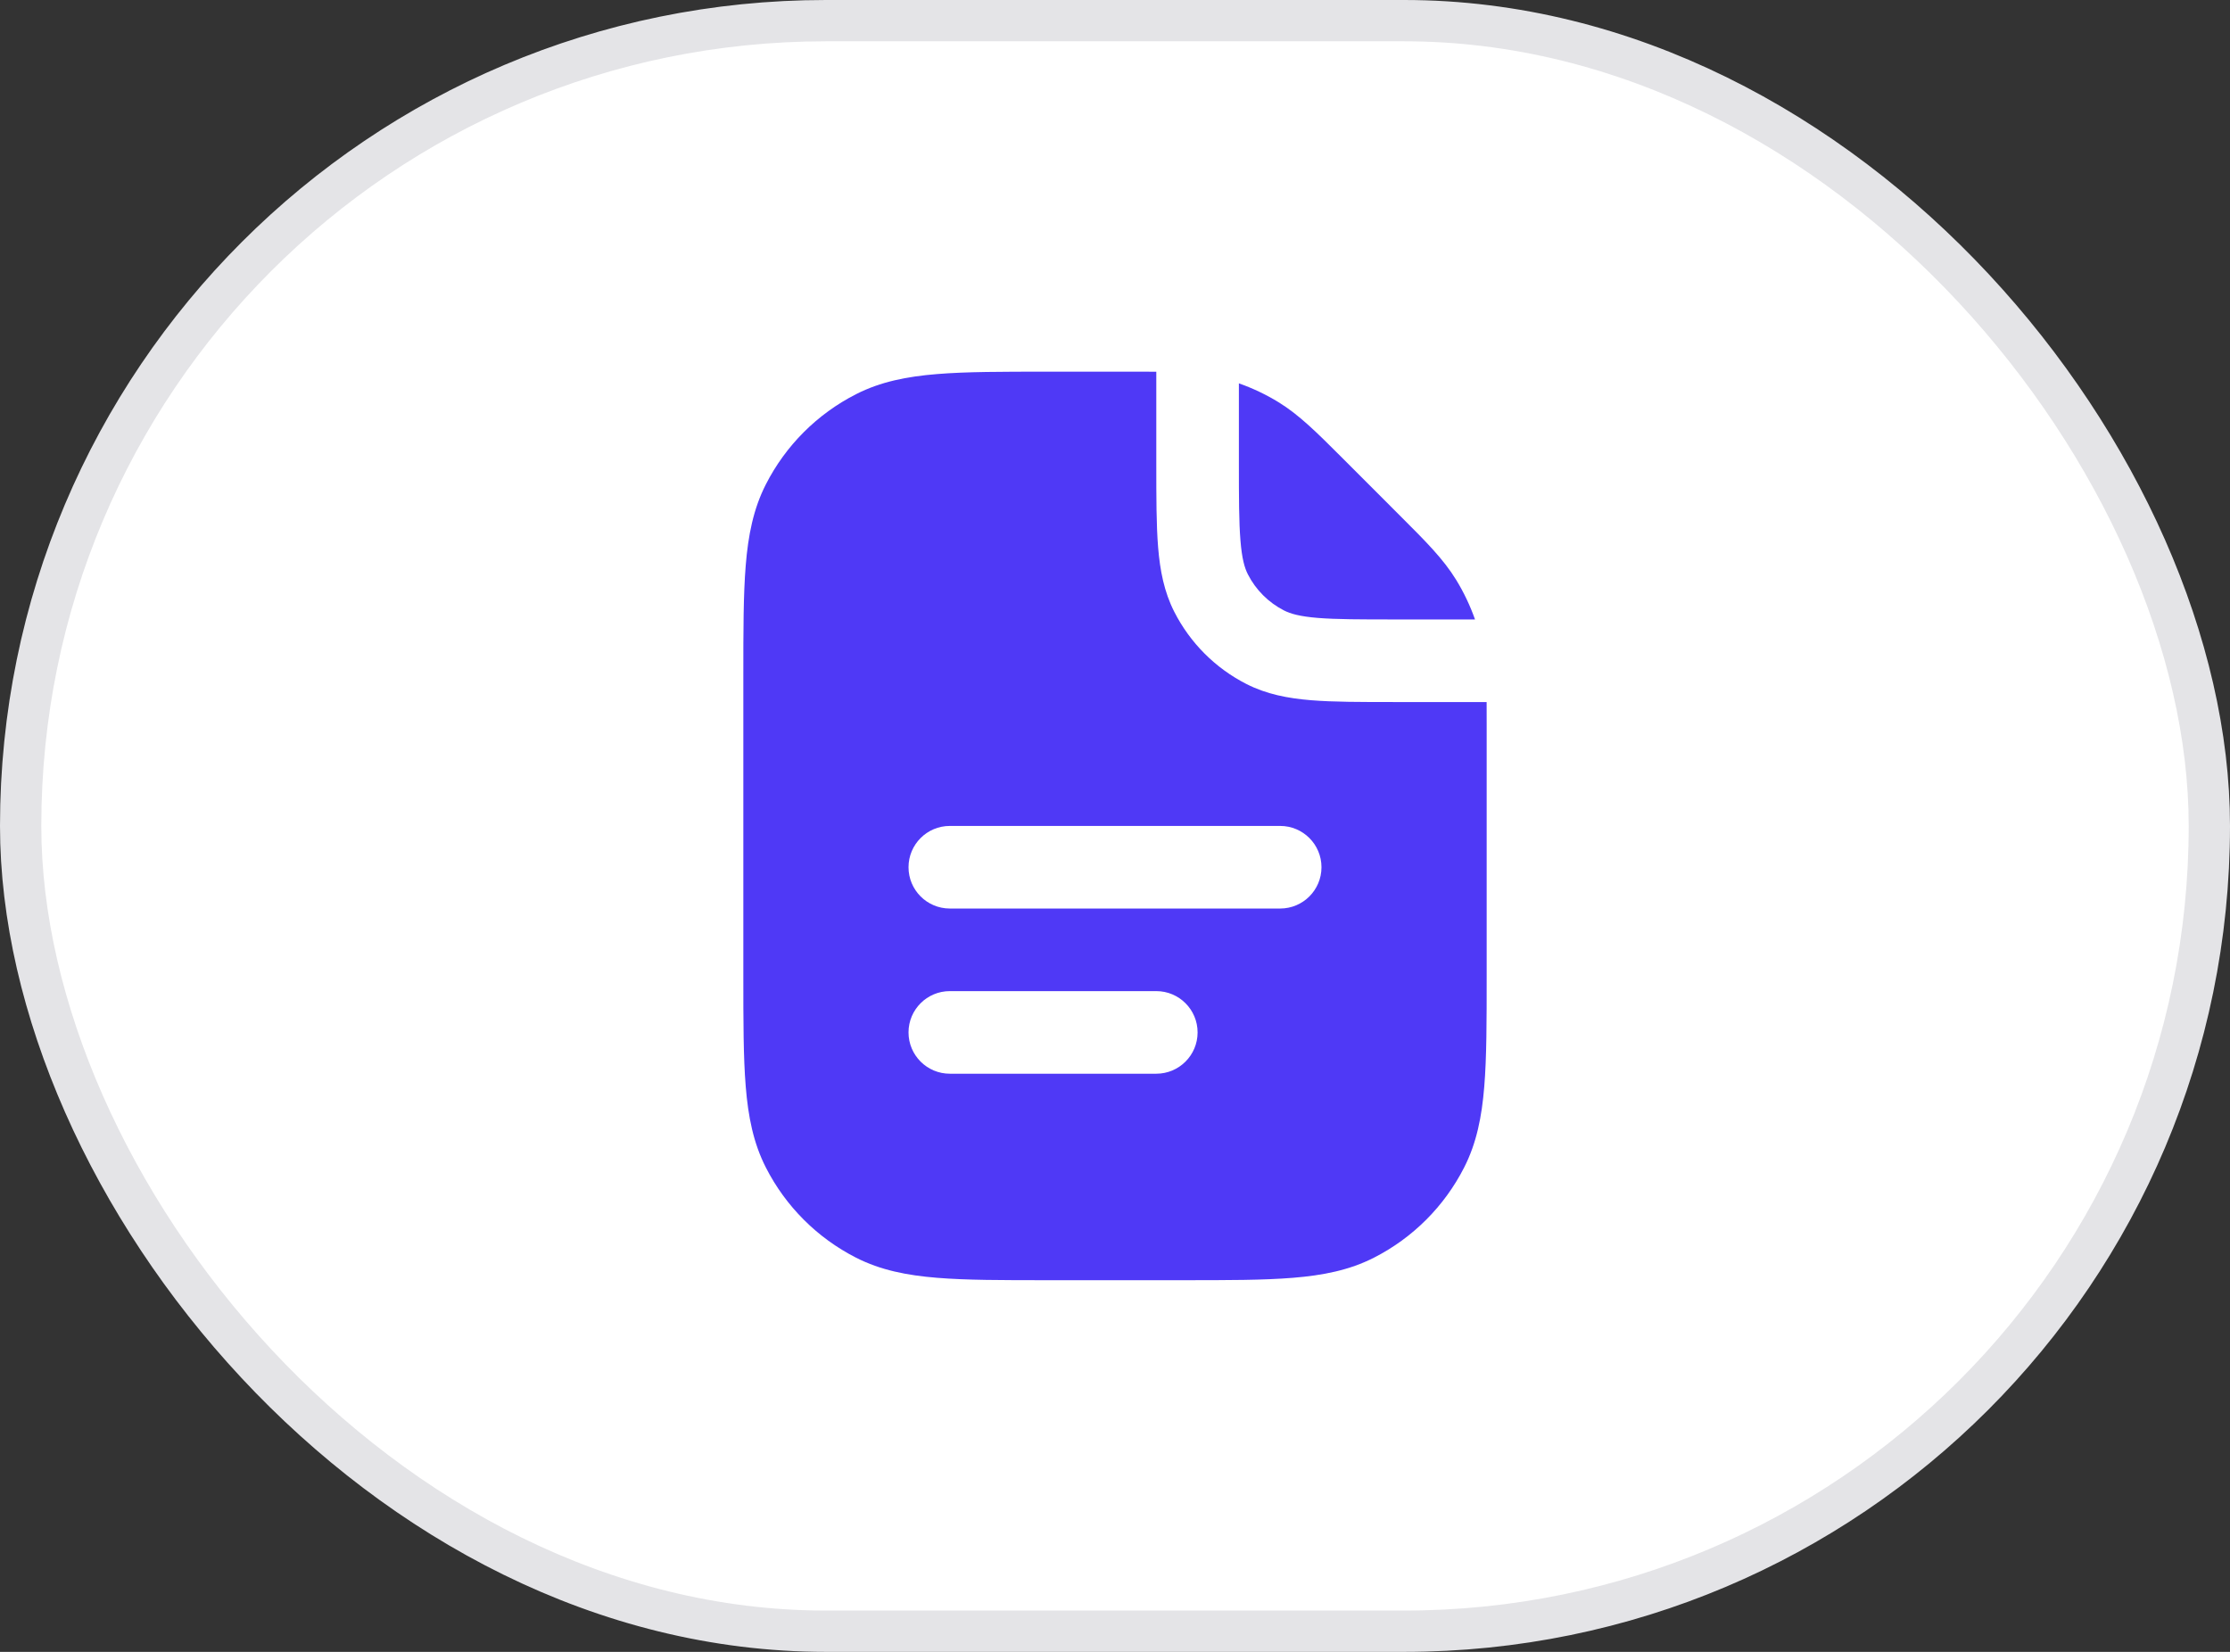
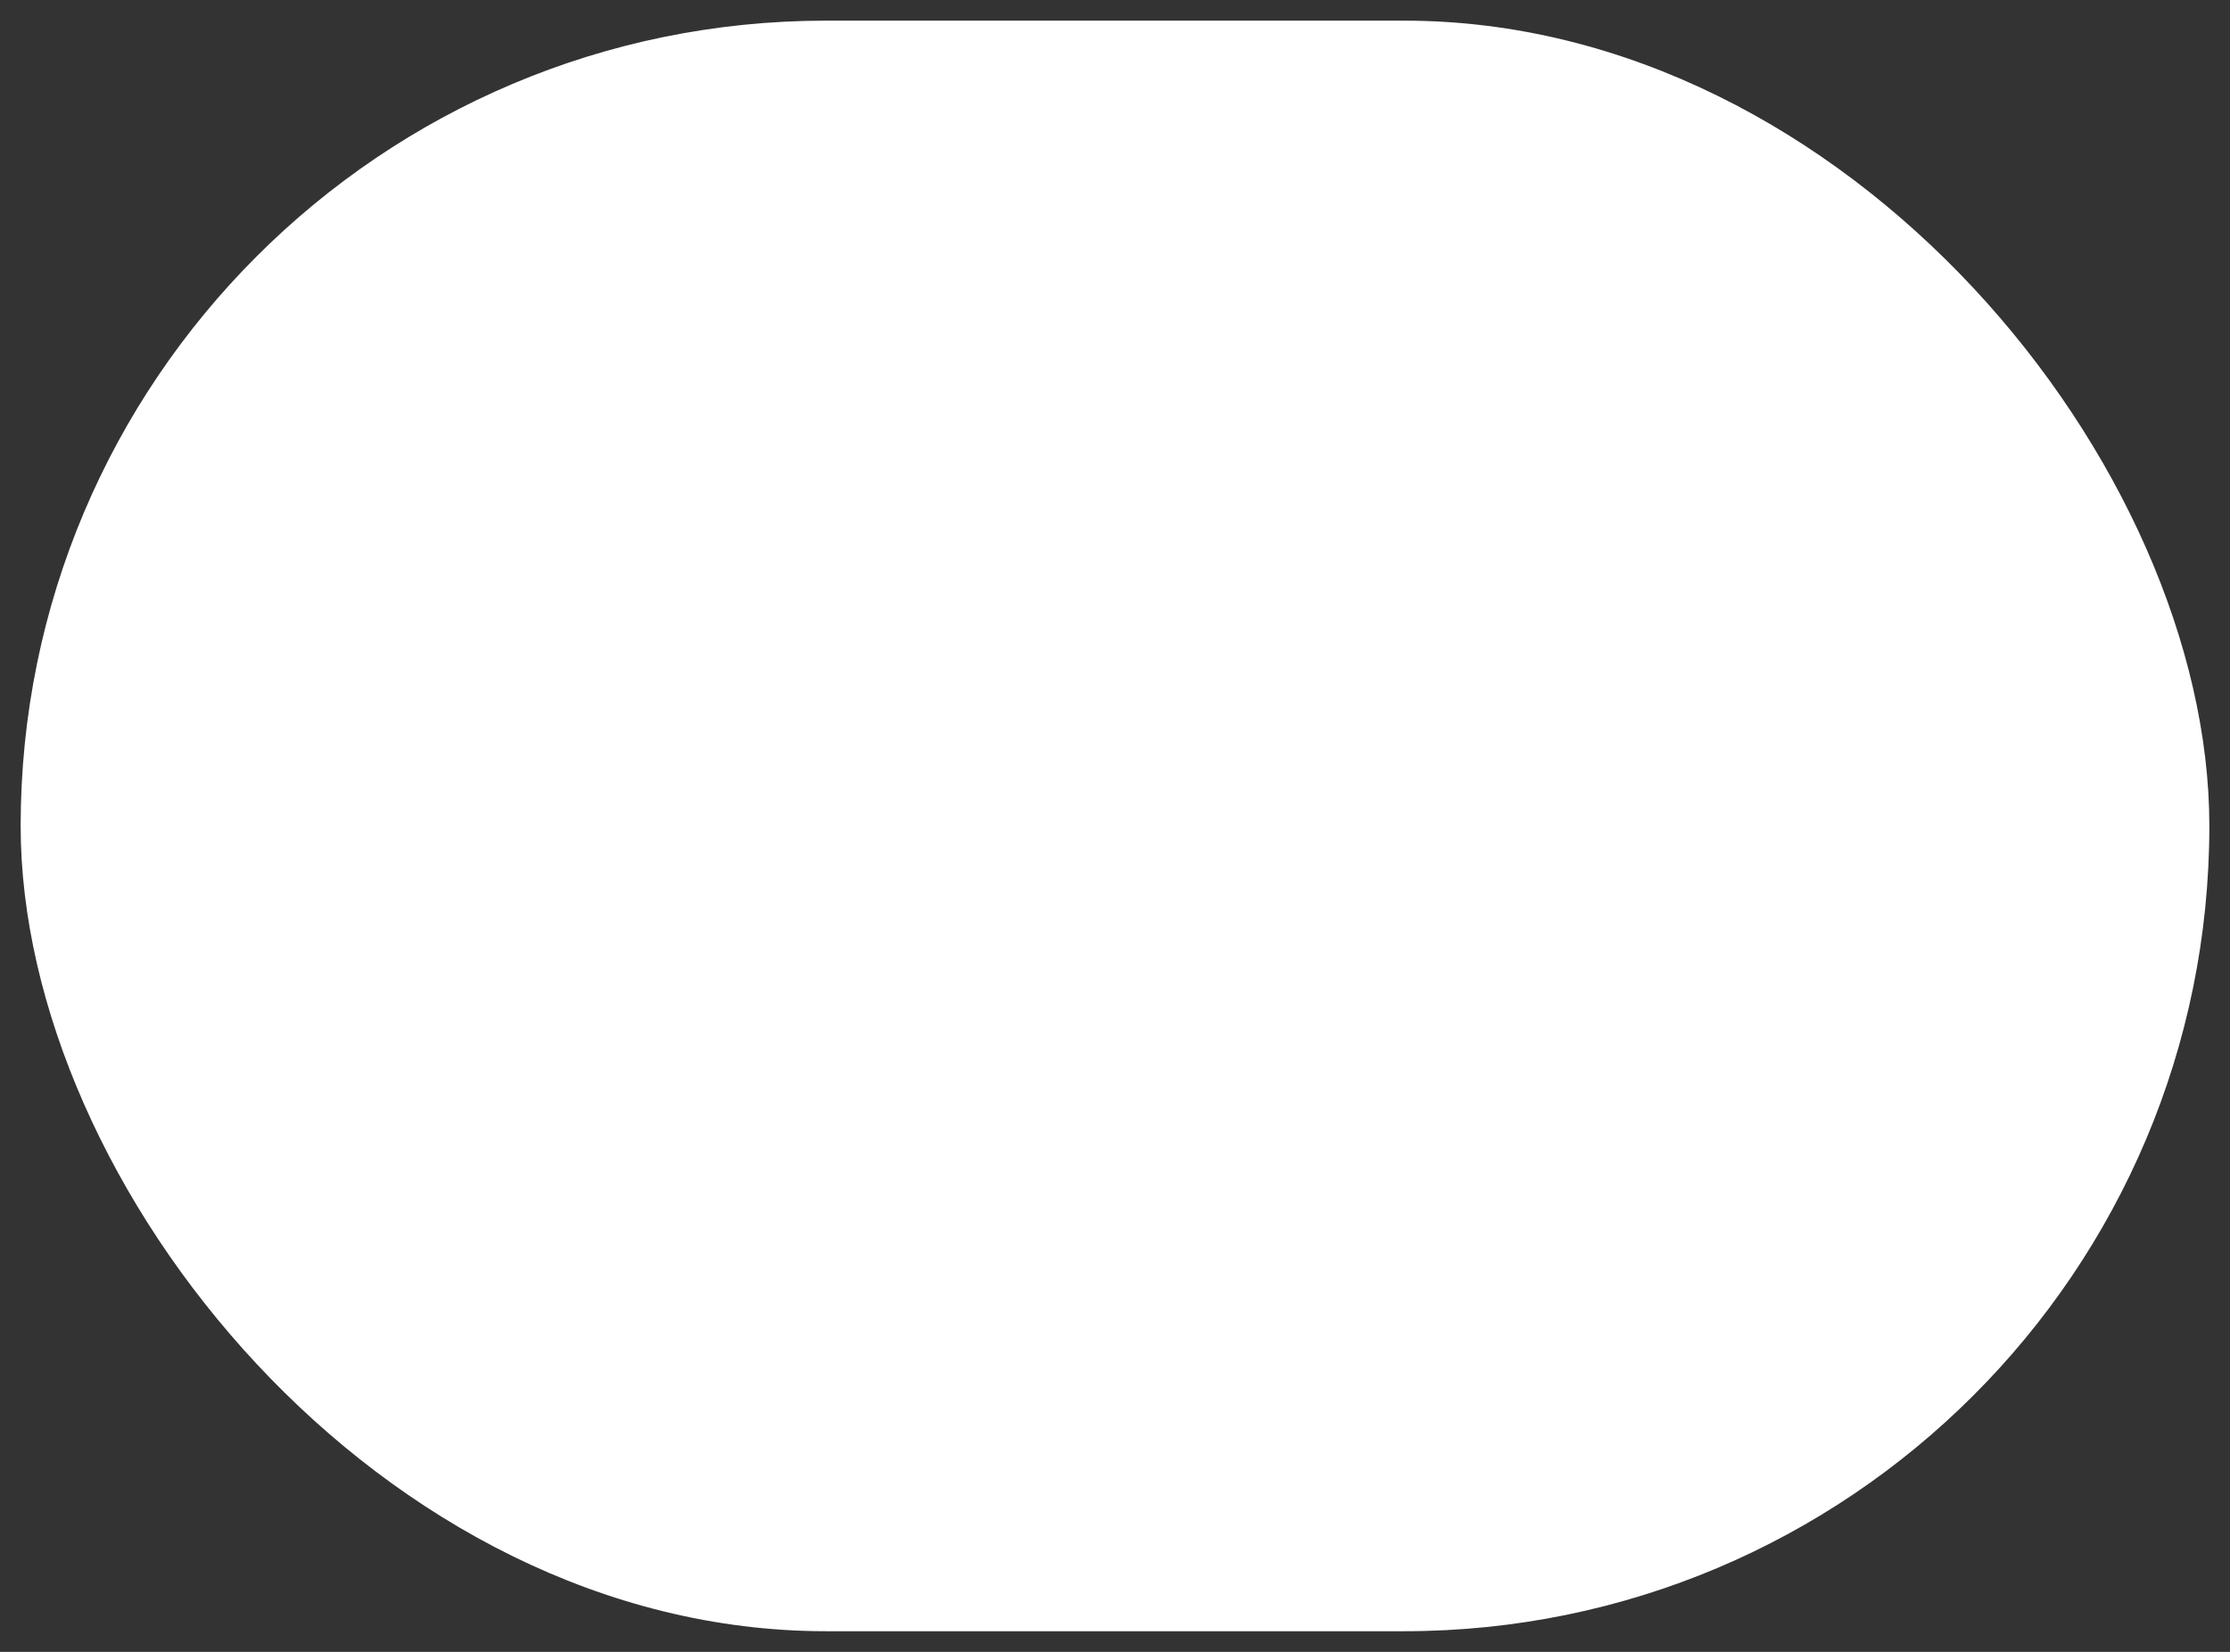
<svg xmlns="http://www.w3.org/2000/svg" width="54" height="40" viewBox="0 0 54 40" fill="none">
  <rect x="0" y="0" width="54" height="40" fill="#333333" stroke="none" />
  <rect x="0.5" y="0.5" width="53" height="39" rx="19.5" fill="white" />
-   <rect x="0.5" y="0.5" width="53" height="39" rx="19.5" stroke="#E4E4E7" />
-   <path fill-rule="evenodd" clip-rule="evenodd" d="M28 11.241V9.001C27.832 9 27.654 9 27.463 9L25.357 9C24.273 9 23.399 9 22.691 9.058C21.962 9.117 21.322 9.243 20.73 9.545C19.789 10.024 19.024 10.789 18.545 11.73C18.243 12.322 18.117 12.963 18.058 13.691C18 14.399 18 15.273 18 16.357V23.643C18 24.727 18 25.601 18.058 26.309C18.117 27.038 18.243 27.678 18.545 28.27C19.024 29.211 19.789 29.976 20.73 30.455C21.322 30.757 21.962 30.883 22.691 30.942C23.399 31 24.273 31 25.357 31H28.643C29.727 31 30.601 31 31.309 30.942C32.038 30.883 32.678 30.757 33.27 30.455C34.211 29.976 34.976 29.211 35.455 28.27C35.757 27.678 35.883 27.038 35.942 26.309C36 25.601 36 24.727 36 23.643V17.537C36 17.346 36 17.168 35.999 17H33.759C32.954 17 32.289 17 31.748 16.956C31.186 16.91 30.669 16.811 30.184 16.564C29.431 16.181 28.82 15.569 28.436 14.816C28.189 14.331 28.09 13.814 28.044 13.252C28 12.711 28 12.046 28 11.241ZM23 20C22.448 20 22 20.448 22 21C22 21.552 22.448 22 23 22H31C31.552 22 32 21.552 32 21C32 20.448 31.552 20 31 20H23ZM23 24C22.448 24 22 24.448 22 25C22 25.552 22.448 26 23 26H28C28.552 26 29 25.552 29 25C29 24.448 28.552 24 28 24H23Z" fill="#4F39F6" />
-   <path d="M30 11.2V9.283C30.333 9.4 30.654 9.552 30.956 9.737C31.462 10.047 31.886 10.472 32.5 11.085L33.913 12.499C34.528 13.113 34.953 13.538 35.263 14.044C35.448 14.346 35.6 14.667 35.718 15H33.8C32.943 15 32.361 14.999 31.911 14.963C31.473 14.927 31.248 14.862 31.092 14.782C30.716 14.59 30.41 14.284 30.218 13.908C30.138 13.752 30.073 13.527 30.038 13.089C30.001 12.639 30 12.057 30 11.2Z" fill="#4F39F6" />
</svg>